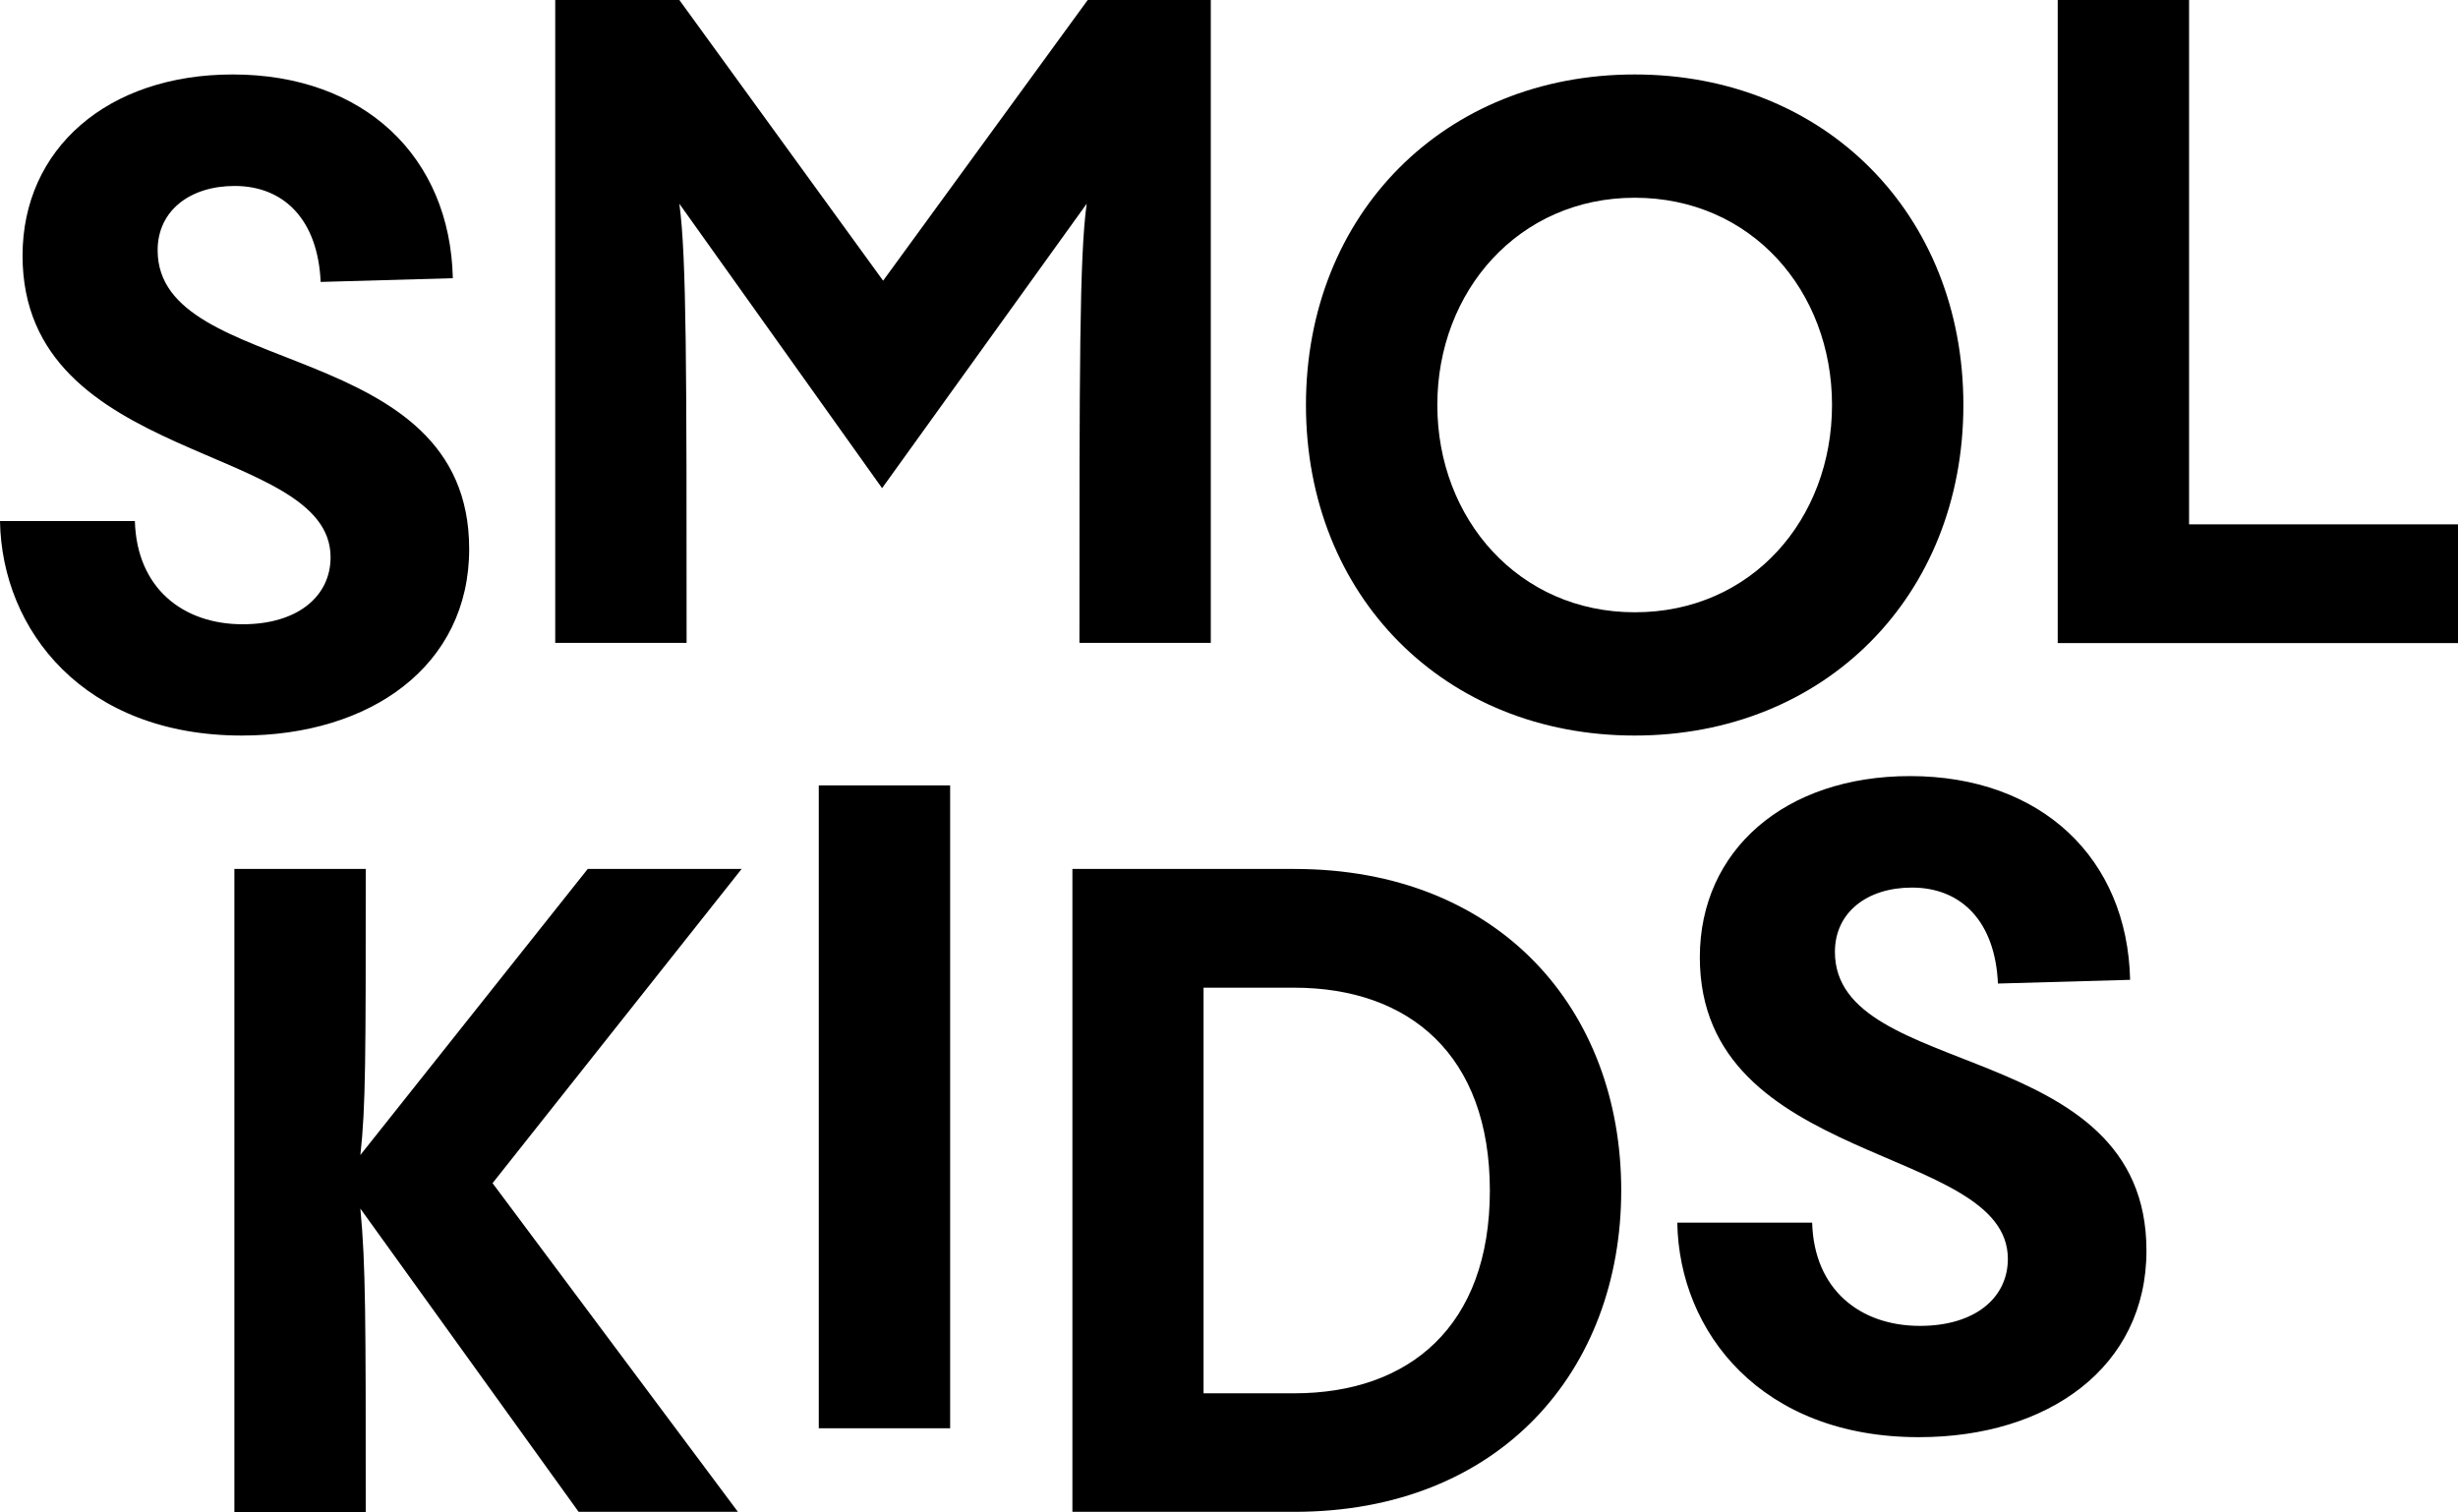
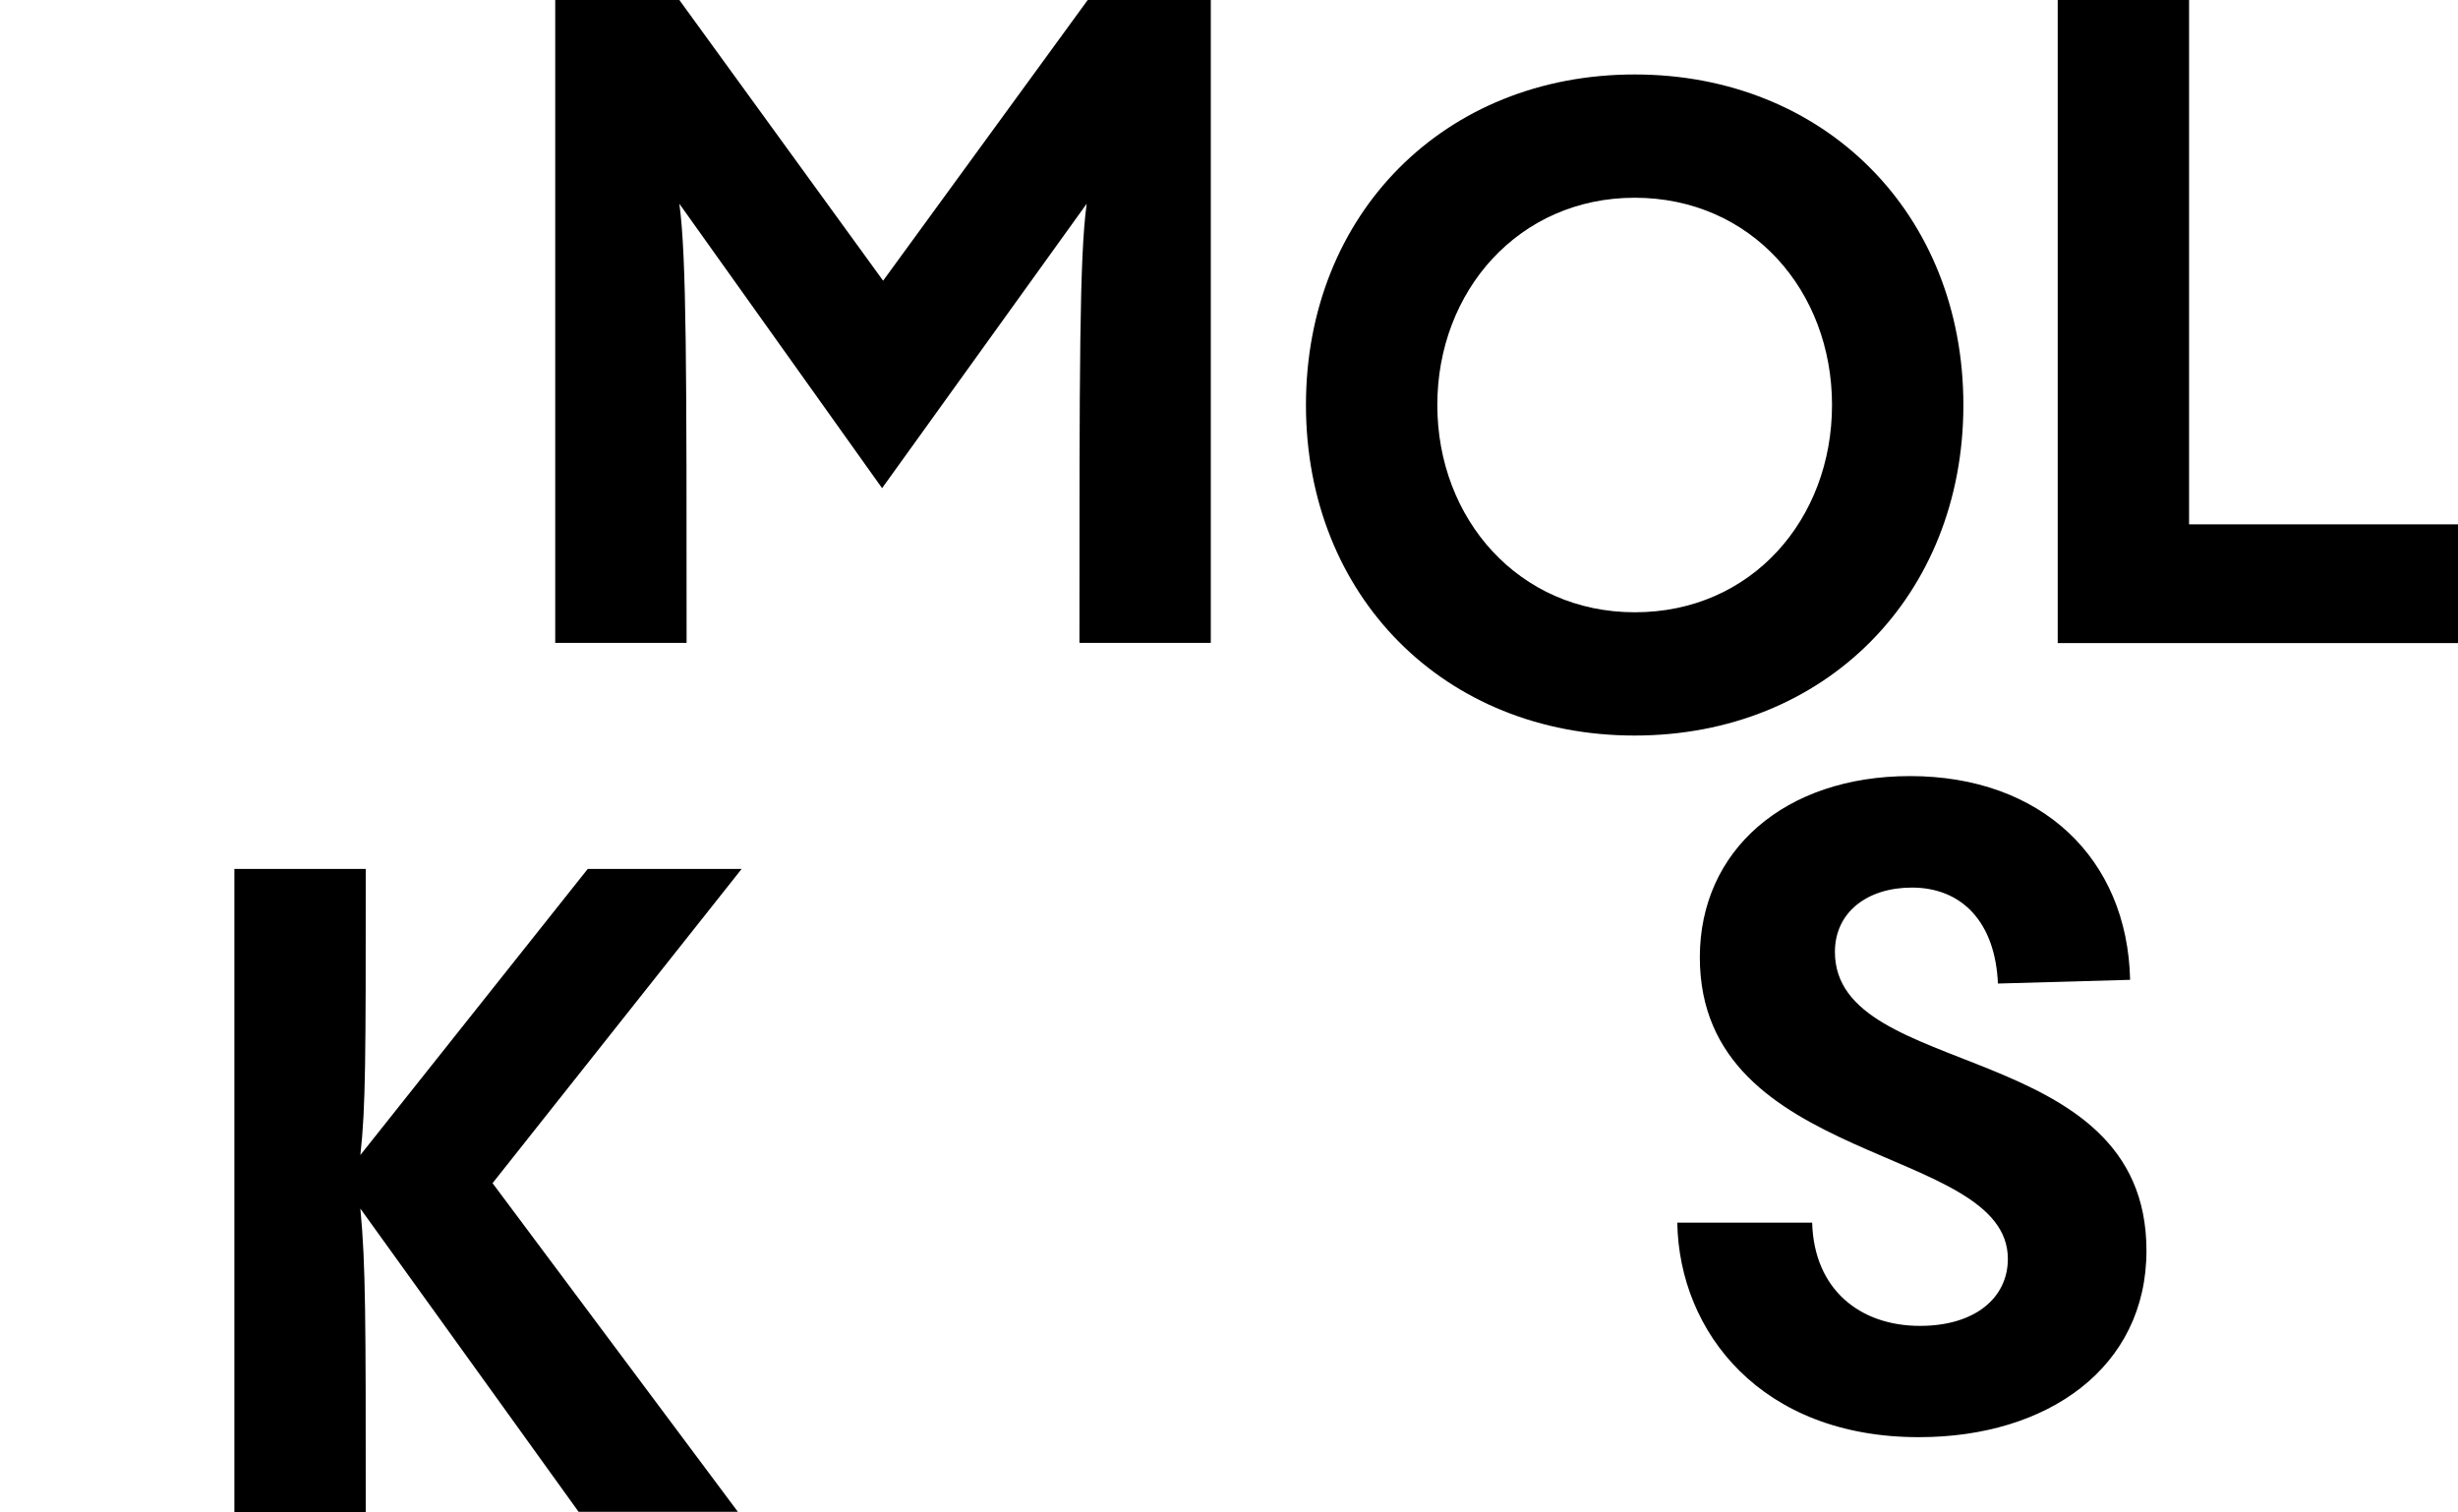
<svg xmlns="http://www.w3.org/2000/svg" xml:space="preserve" overflow="visible" viewBox="0 0 118.82 73.09" height="73.09px" width="118.82px" y="0px" x="0px" id="Layer_1" baseProfile="tiny" version="1.1">
  <g>
-     <path d="M0,25.19h6.52c0.09,3.24,2.32,4.99,5.21,4.99c2.67,0,4.25-1.36,4.25-3.24c0-5.56-14.89-4.42-14.89-14.58   c0-5.17,4.11-8.76,10.16-8.76c6.35,0,10.51,3.98,10.64,9.85l-6.39,0.18c-0.13-2.98-1.75-4.64-4.16-4.64   c-2.14,0-3.72,1.18-3.72,3.11c0,6.26,15.06,4.11,15.06,14.44c0,5.65-4.77,9.02-10.99,9.02C4.07,35.56,0.09,30.49,0,25.19z" />
    <path d="M52.58,0h5.95v31.08h-6.35c0-13.35,0-18.65,0.35-21.23L42.64,23.6l-9.8-13.75c0.35,2.58,0.35,7.97,0.35,21.23h-6.35V0h6   l9.85,13.57L52.58,0z" />
    <path d="M63.13,19.58c0-9.24,6.7-15.98,15.89-15.98s15.89,6.74,15.89,15.98s-6.7,15.98-15.89,15.98S63.13,28.82,63.13,19.58z    M88.56,19.58c0-5.52-3.9-10.02-9.54-10.02c-5.6,0-9.54,4.51-9.54,10.02s3.94,10.02,9.54,10.02C84.67,29.61,88.56,25.1,88.56,19.58   z" />
    <path d="M99.47,31.08V0h6.35v25.35h13v5.74H99.47z" />
    <path d="M35.85,42.01L23.81,57.2l11.86,15.89h-7.7L17.42,58.43c0.26,2.71,0.26,5.34,0.26,14.67h-6.35V42.01h6.35   c0,9.15,0,11.51-0.26,13.83l10.99-13.83H35.85z" />
-     <path d="M39.58,69.05V37.97h6.35v31.08H39.58z" />
-     <path d="M51.84,73.09V42.01h10.73c9.94,0,15.8,6.83,15.8,15.54s-5.87,15.54-15.8,15.54H51.84z M58.18,67.36h4.38   c5.56,0,9.46-3.24,9.46-9.8s-3.9-9.81-9.46-9.81h-4.38V67.36z" />
    <path d="M81.08,59.11h6.52c0.09,3.24,2.32,4.99,5.21,4.99c2.67,0,4.25-1.36,4.25-3.24c0-5.56-14.89-4.42-14.89-14.58   c0-5.17,4.11-8.76,10.16-8.76c6.35,0,10.51,3.98,10.64,9.85l-6.39,0.18c-0.13-2.98-1.75-4.64-4.16-4.64   c-2.14,0-3.72,1.18-3.72,3.11c0,6.26,15.06,4.11,15.06,14.44c0,5.65-4.77,9.02-10.99,9.02C85.15,69.49,81.17,64.41,81.08,59.11z" />
  </g>
  <g>
</g>
  <g>
</g>
  <g>
</g>
  <g>
</g>
  <g>
</g>
  <g>
</g>
</svg>